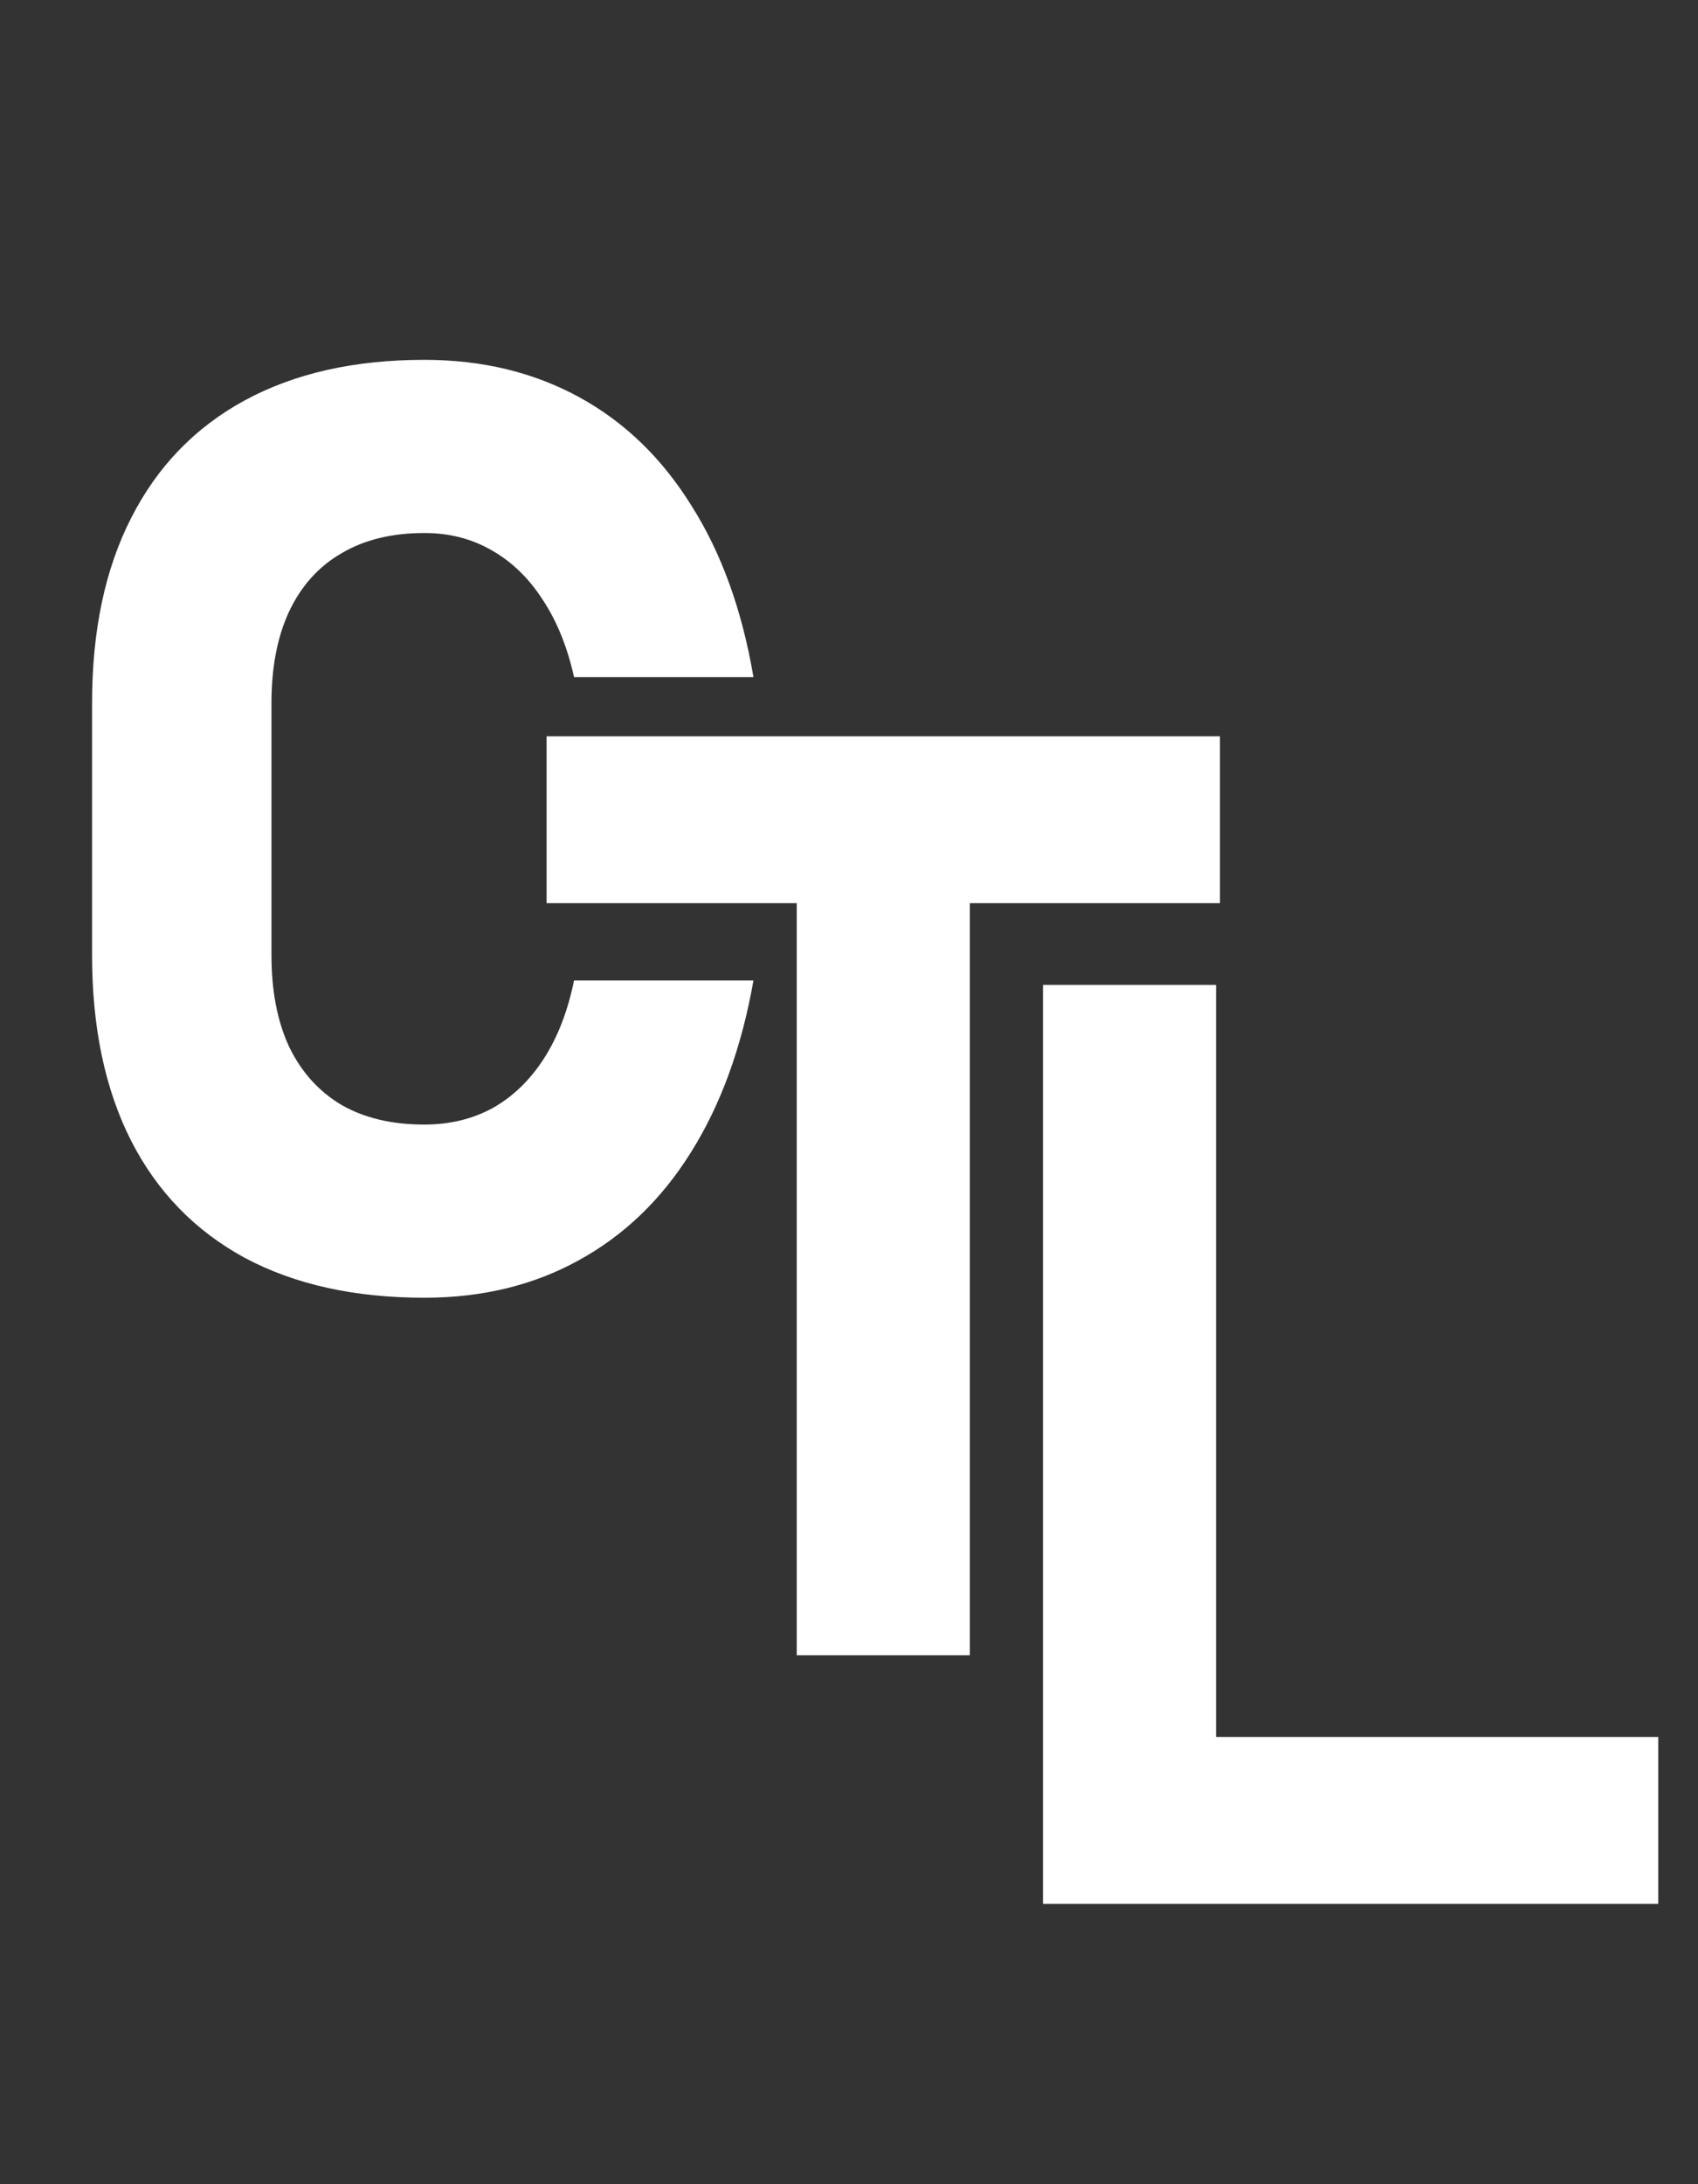
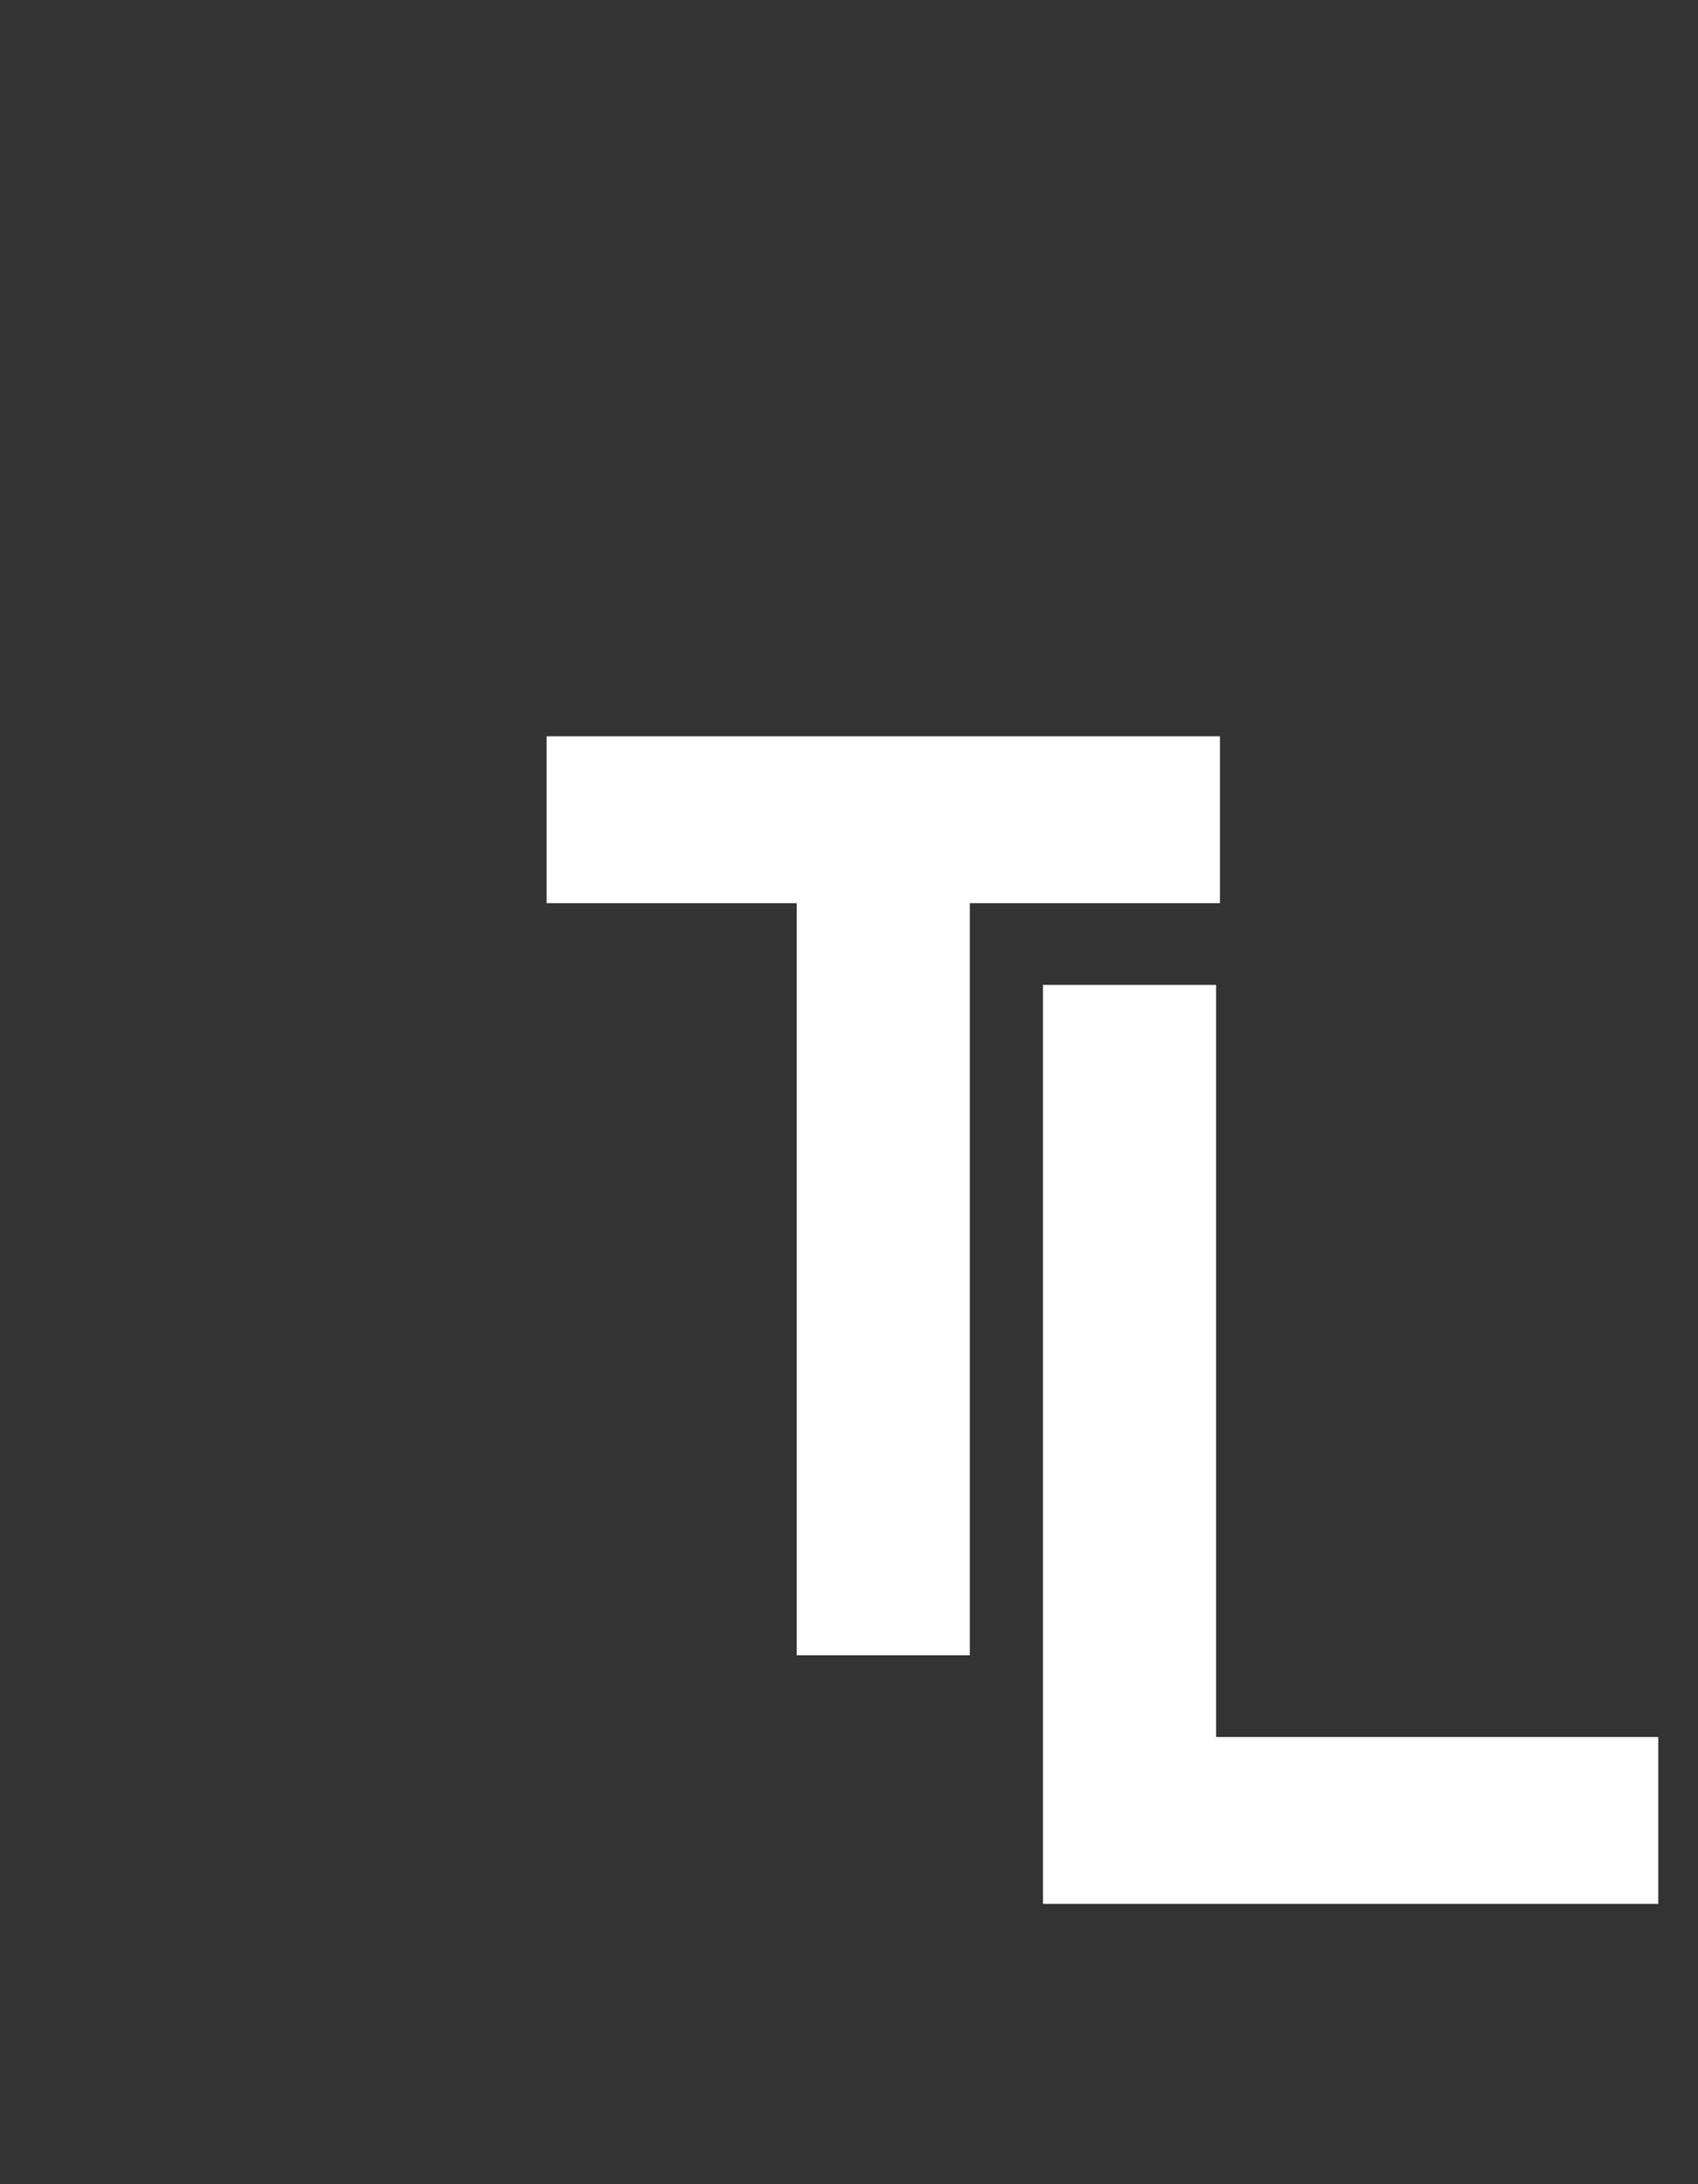
<svg xmlns="http://www.w3.org/2000/svg" width="126" height="162" viewBox="0 0 126 162" fill="none">
  <rect x="0" y="0" width="126" height="162" fill="#333333" stroke="none" />
-   <path d="M31.488 96.252C26.3 96.252 21.863 95.267 18.175 93.299C14.488 91.299 11.675 88.408 9.738 84.627C7.801 80.814 6.832 76.221 6.832 70.846V52.142C6.832 46.767 7.801 42.189 9.738 38.408C11.675 34.596 14.488 31.689 18.175 29.689C21.863 27.689 26.3 26.689 31.488 26.689C35.769 26.689 39.597 27.611 42.972 29.455C46.347 31.299 49.129 33.986 51.316 37.517C53.535 41.017 55.066 45.252 55.91 50.221H42.597C42.097 47.971 41.316 46.049 40.254 44.455C39.222 42.861 37.957 41.642 36.457 40.799C34.988 39.955 33.332 39.533 31.488 39.533C29.082 39.533 27.035 40.033 25.347 41.033C23.66 42.002 22.363 43.439 21.457 45.346C20.582 47.221 20.144 49.486 20.144 52.142V70.846C20.144 73.502 20.582 75.767 21.457 77.642C22.363 79.517 23.66 80.955 25.347 81.955C27.035 82.924 29.082 83.408 31.488 83.408C33.363 83.408 35.05 83.002 36.55 82.189C38.05 81.346 39.316 80.127 40.347 78.533C41.379 76.939 42.129 75.002 42.597 72.721H55.91C55.035 77.689 53.488 81.939 51.269 85.471C49.082 88.971 46.3 91.642 42.925 93.486C39.582 95.33 35.769 96.252 31.488 96.252Z" fill="white" />
  <path d="M59.122 60.191H71.965V122.769H59.122V60.191ZM40.559 54.613H90.528V66.988H40.559V54.613Z" fill="white" />
  <path d="M77.394 73.05H90.238V141.206H77.394V73.05ZM83.113 128.831H123.051V141.206H83.113V128.831Z" fill="white" />
</svg>